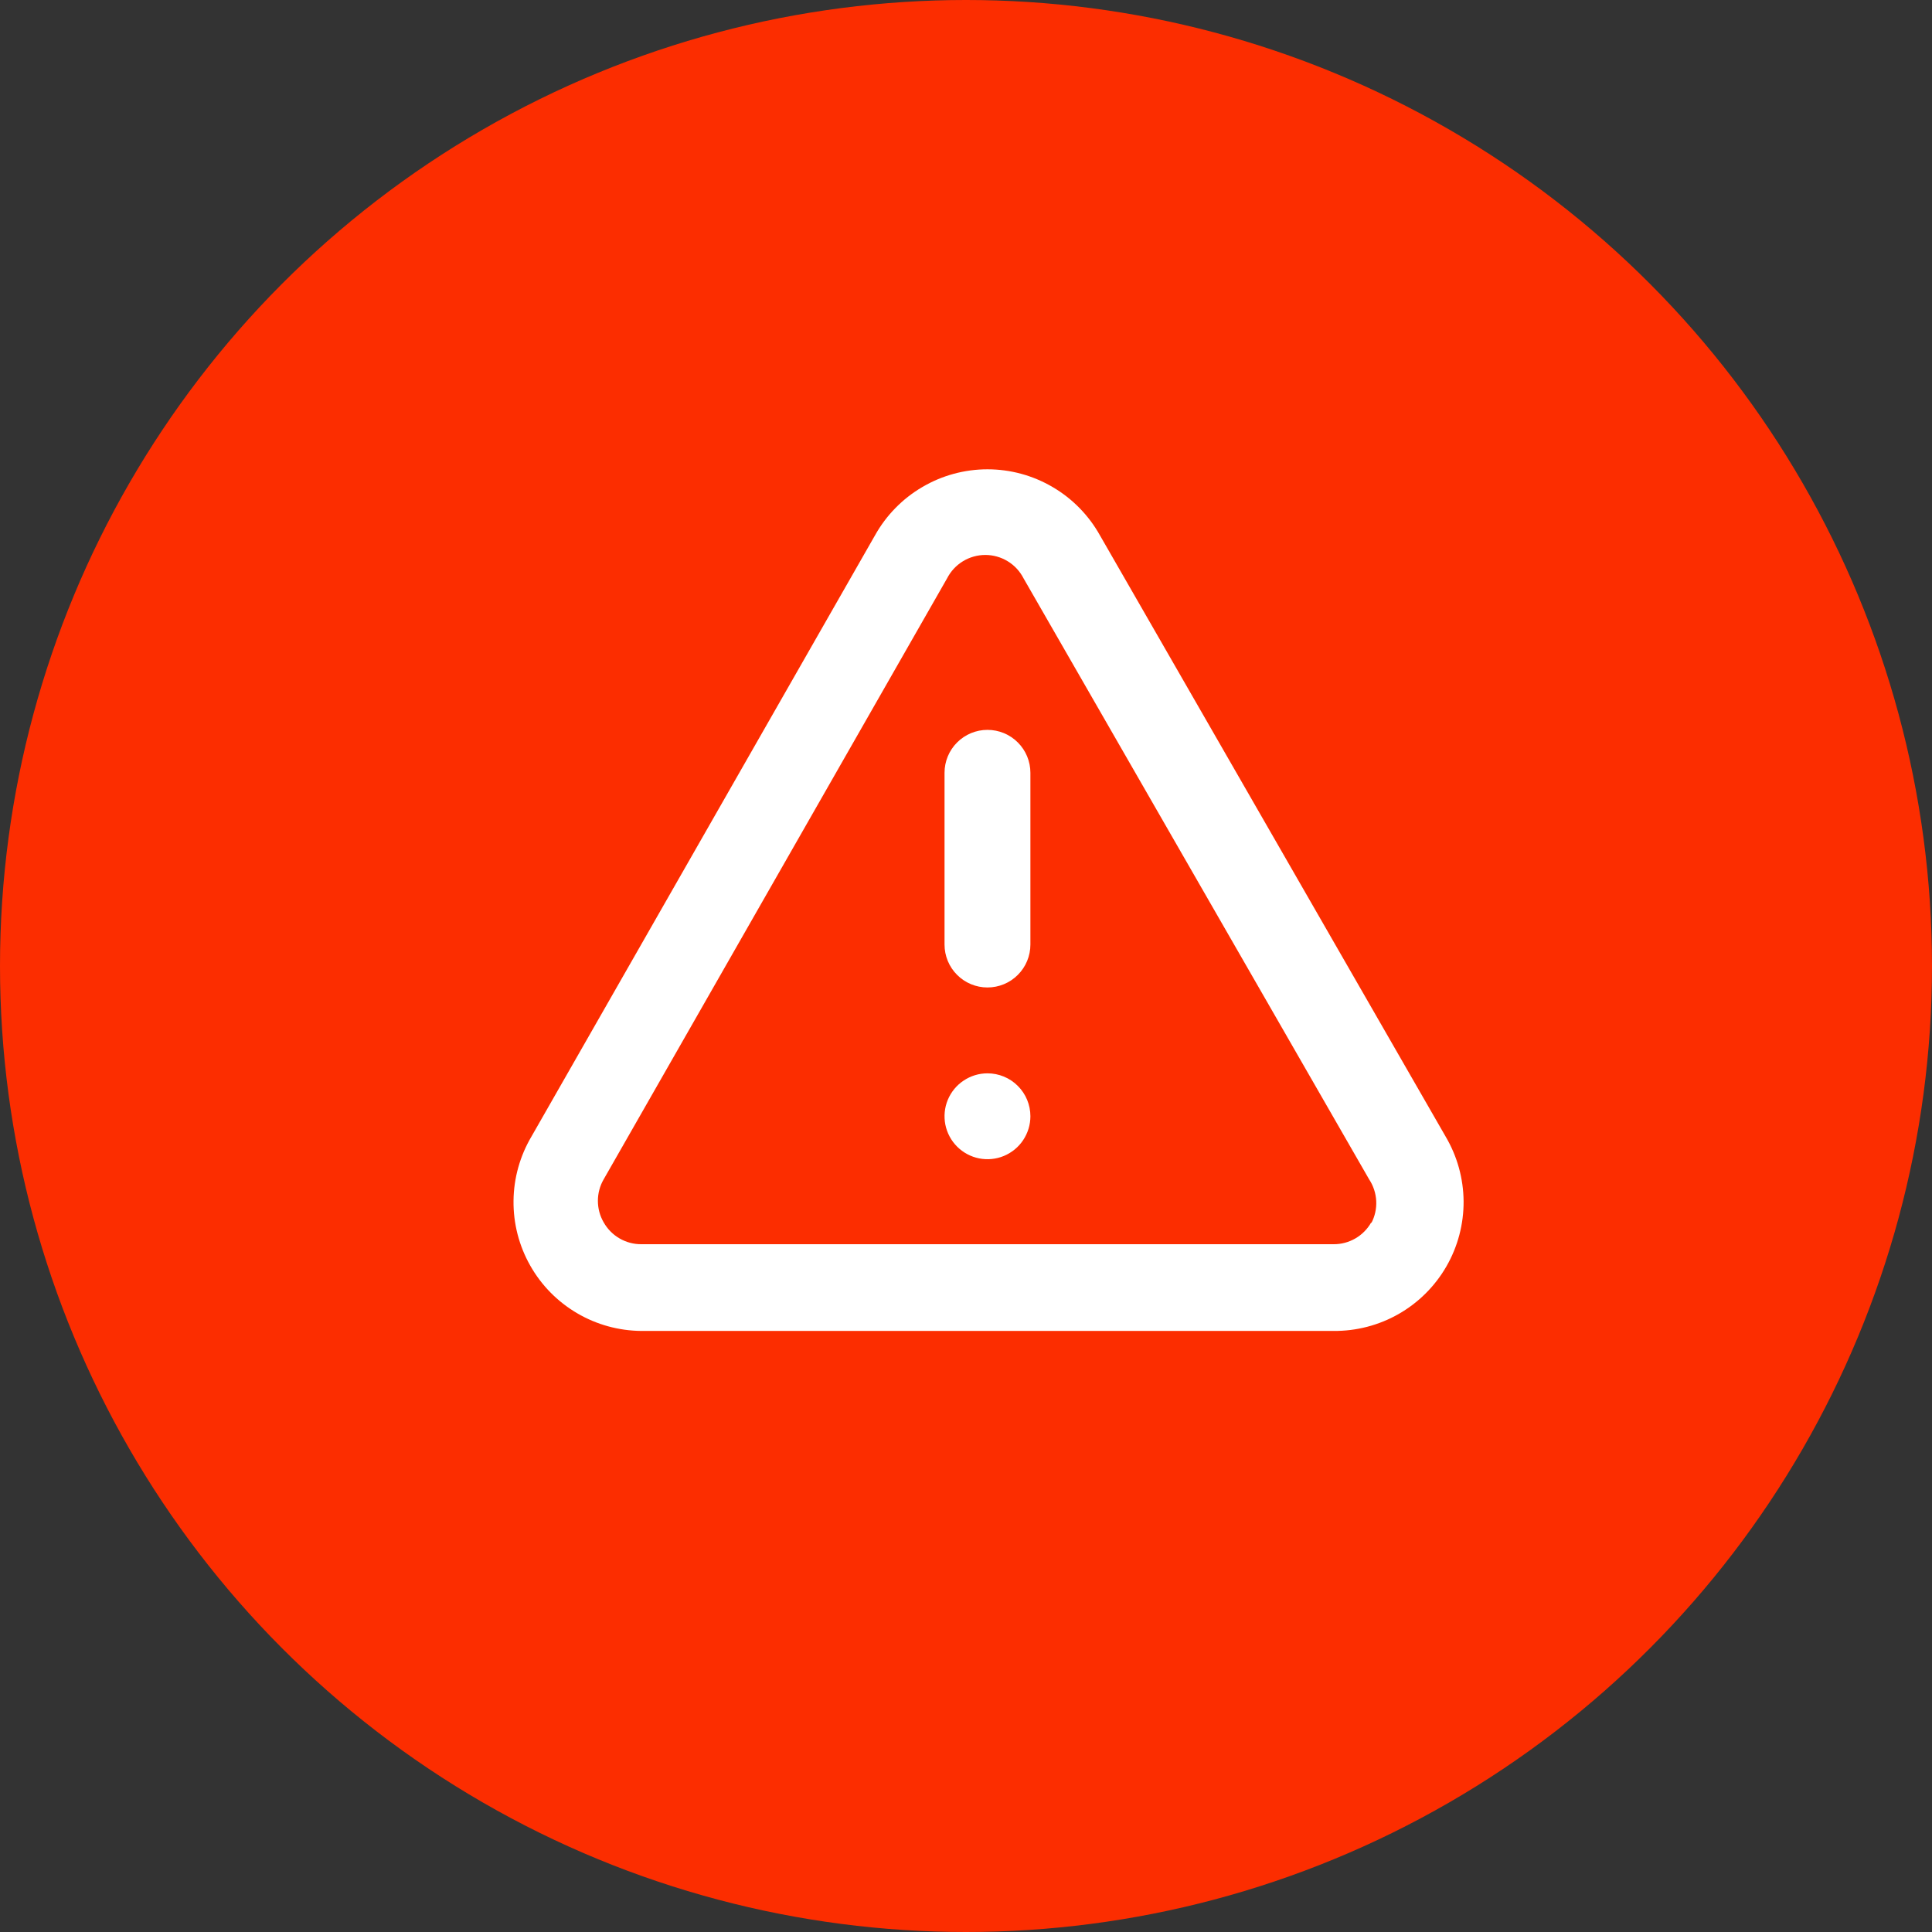
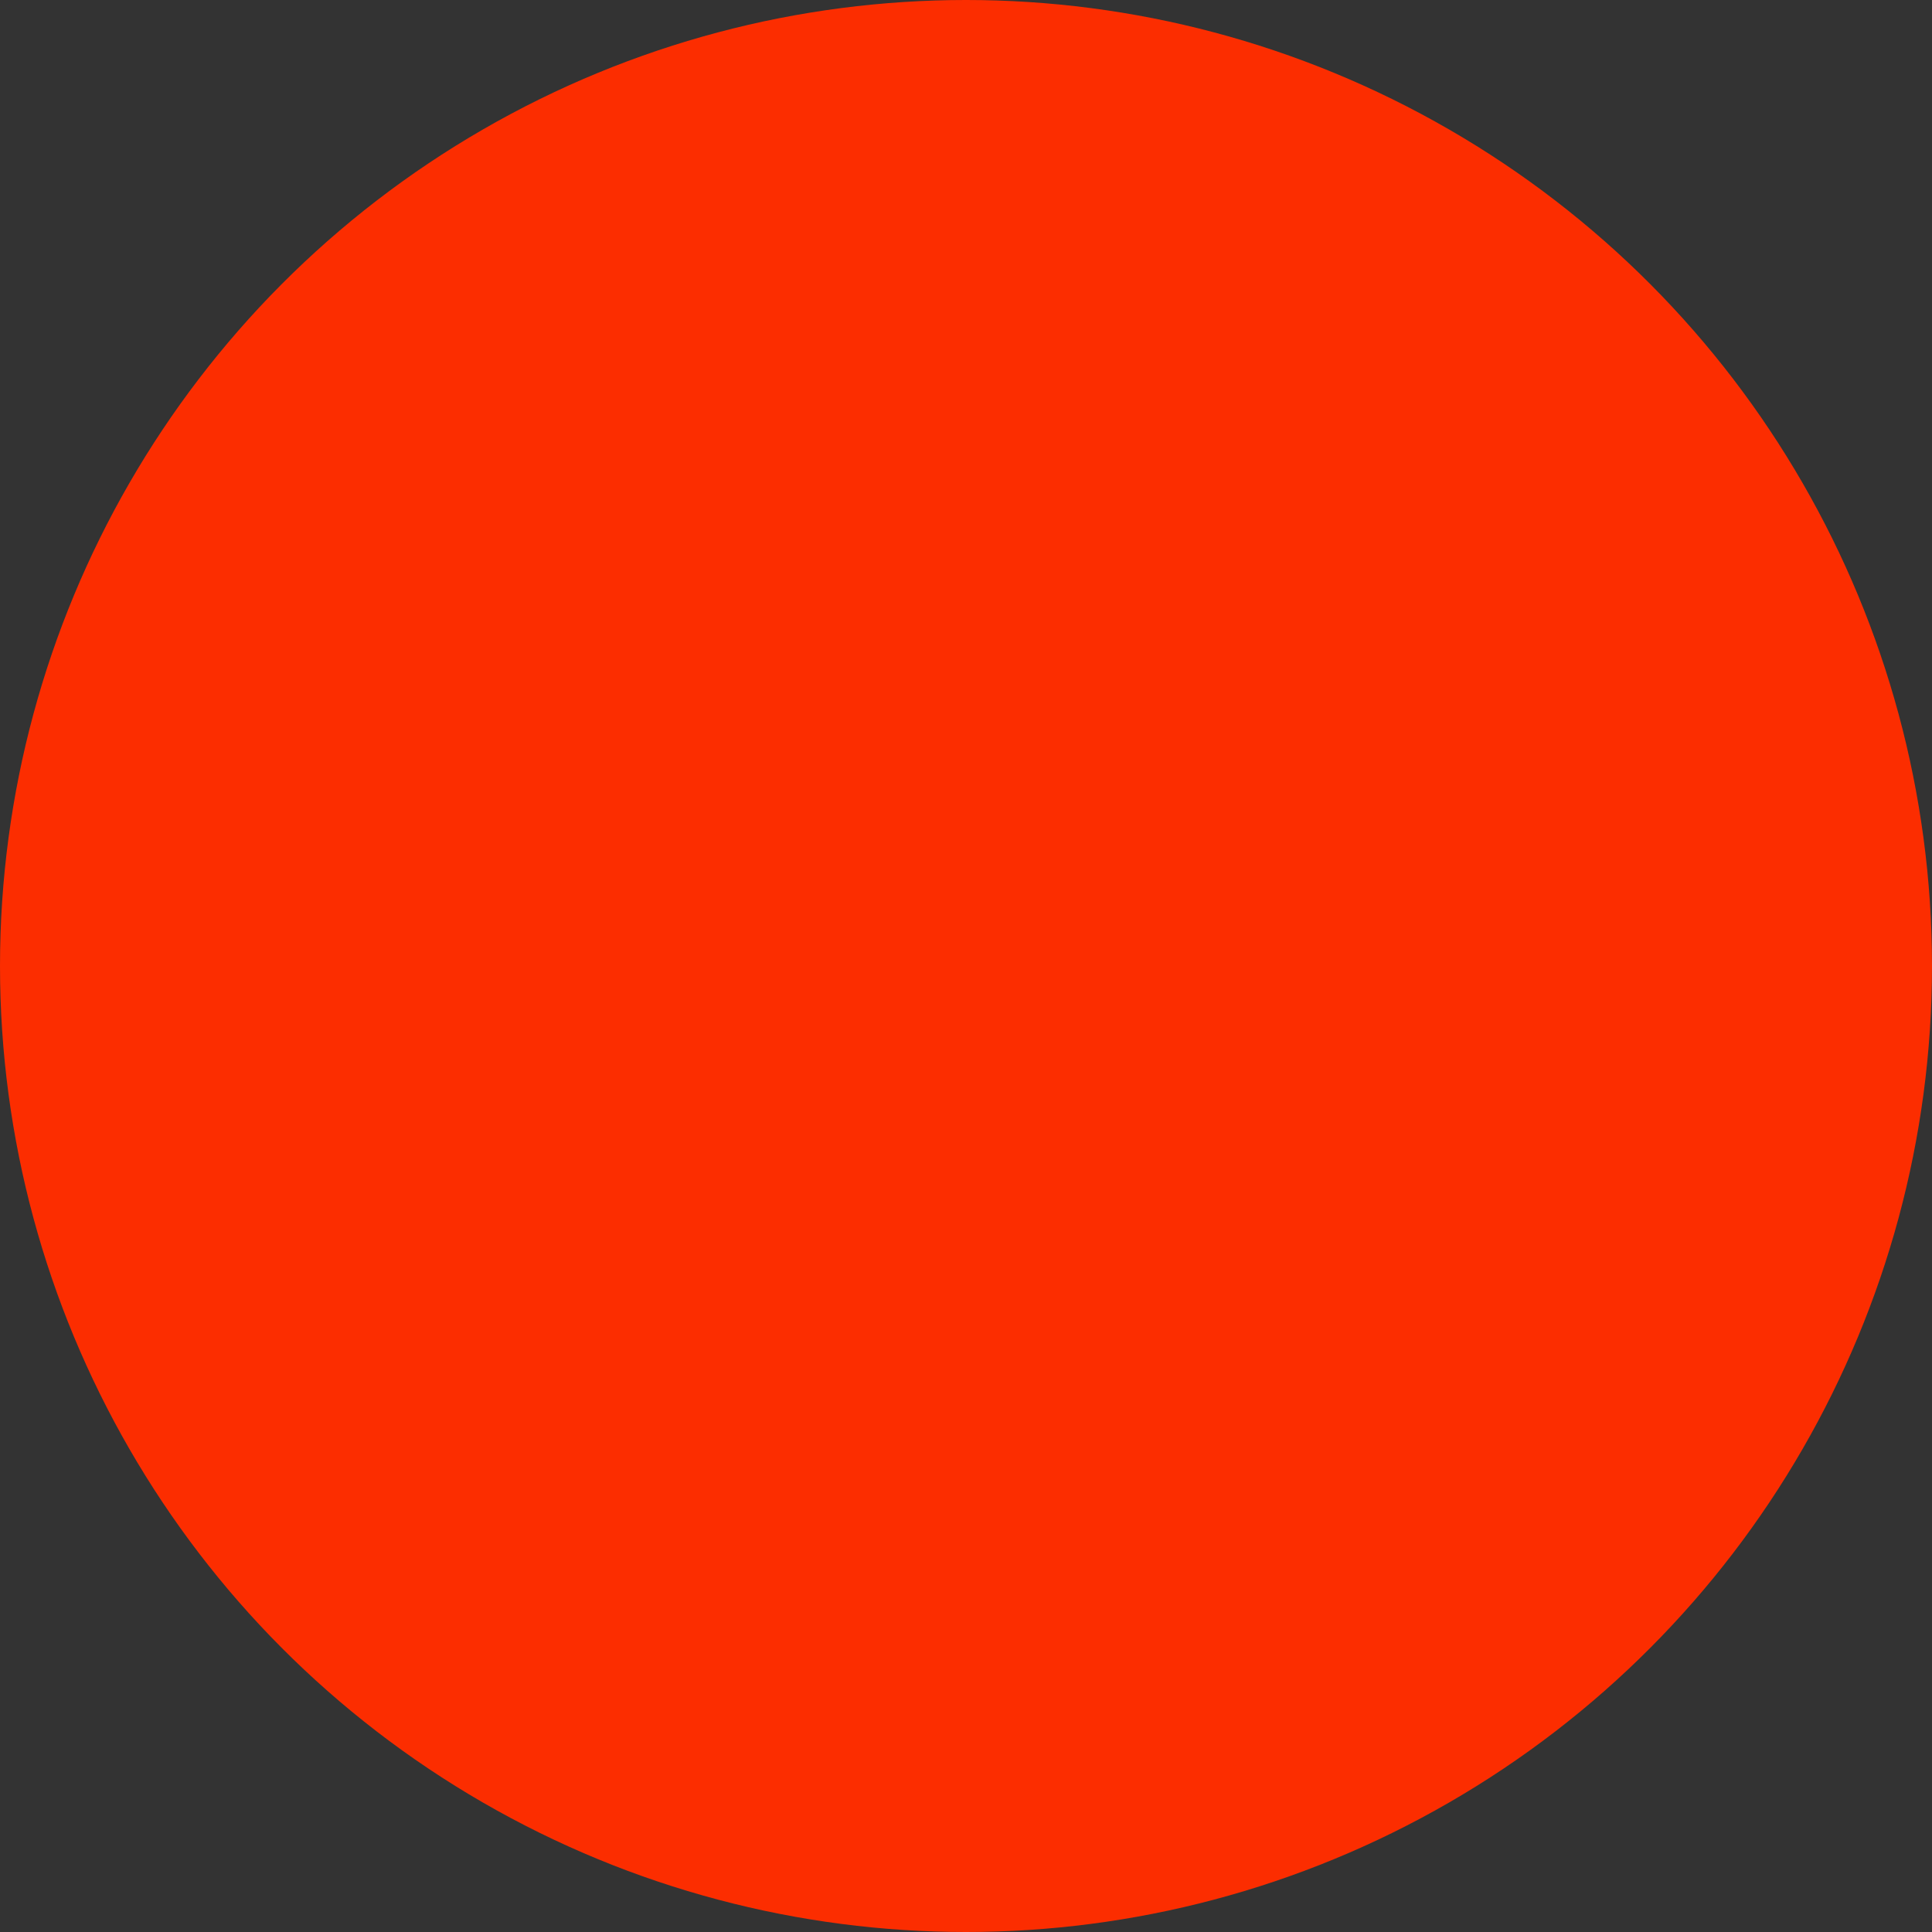
<svg xmlns="http://www.w3.org/2000/svg" width="45" height="45" viewBox="0 0 45 45" fill="none">
  <rect x="0" y="0" width="45" height="45" fill="#333333" stroke="none" />
  <circle cx="22.5" cy="22.5" r="22.5" fill="#FC2D00" />
-   <path d="M23 25C22.802 25 22.609 25.059 22.445 25.169C22.28 25.278 22.152 25.435 22.076 25.617C22 25.8 21.981 26.001 22.019 26.195C22.058 26.389 22.153 26.567 22.293 26.707C22.433 26.847 22.611 26.942 22.805 26.981C22.999 27.019 23.2 27 23.383 26.924C23.565 26.848 23.722 26.72 23.831 26.556C23.941 26.391 24 26.198 24 26C24 25.735 23.895 25.48 23.707 25.293C23.52 25.105 23.265 25 23 25ZM33.67 26.47L25.62 12.47C25.36 12.004 24.98 11.615 24.519 11.345C24.059 11.074 23.534 10.931 23 10.931C22.466 10.931 21.941 11.074 21.481 11.345C21.02 11.615 20.64 12.004 20.38 12.47L12.38 26.47C12.111 26.924 11.966 27.441 11.961 27.969C11.955 28.497 12.089 29.017 12.349 29.476C12.608 29.936 12.985 30.319 13.44 30.586C13.895 30.854 14.412 30.996 14.94 31H31.06C31.592 31.005 32.116 30.869 32.578 30.605C33.04 30.341 33.423 29.959 33.689 29.498C33.955 29.037 34.093 28.513 34.09 27.981C34.086 27.449 33.941 26.928 33.67 26.47ZM31.94 28.47C31.852 28.626 31.724 28.756 31.57 28.845C31.415 28.935 31.239 28.982 31.06 28.98H14.94C14.761 28.982 14.585 28.935 14.43 28.845C14.276 28.756 14.148 28.626 14.06 28.47C13.972 28.318 13.926 28.146 13.926 27.97C13.926 27.794 13.972 27.622 14.06 27.47L22.06 13.47C22.144 13.306 22.271 13.169 22.428 13.073C22.585 12.977 22.766 12.926 22.95 12.926C23.134 12.926 23.315 12.977 23.472 13.073C23.629 13.169 23.756 13.306 23.84 13.47L31.89 27.47C31.989 27.62 32.046 27.794 32.055 27.973C32.064 28.153 32.024 28.331 31.94 28.49V28.47ZM23 17C22.735 17 22.48 17.105 22.293 17.293C22.105 17.48 22 17.735 22 18V22C22 22.265 22.105 22.52 22.293 22.707C22.48 22.895 22.735 23 23 23C23.265 23 23.52 22.895 23.707 22.707C23.895 22.52 24 22.265 24 22V18C24 17.735 23.895 17.48 23.707 17.293C23.52 17.105 23.265 17 23 17Z" fill="white" />
</svg>